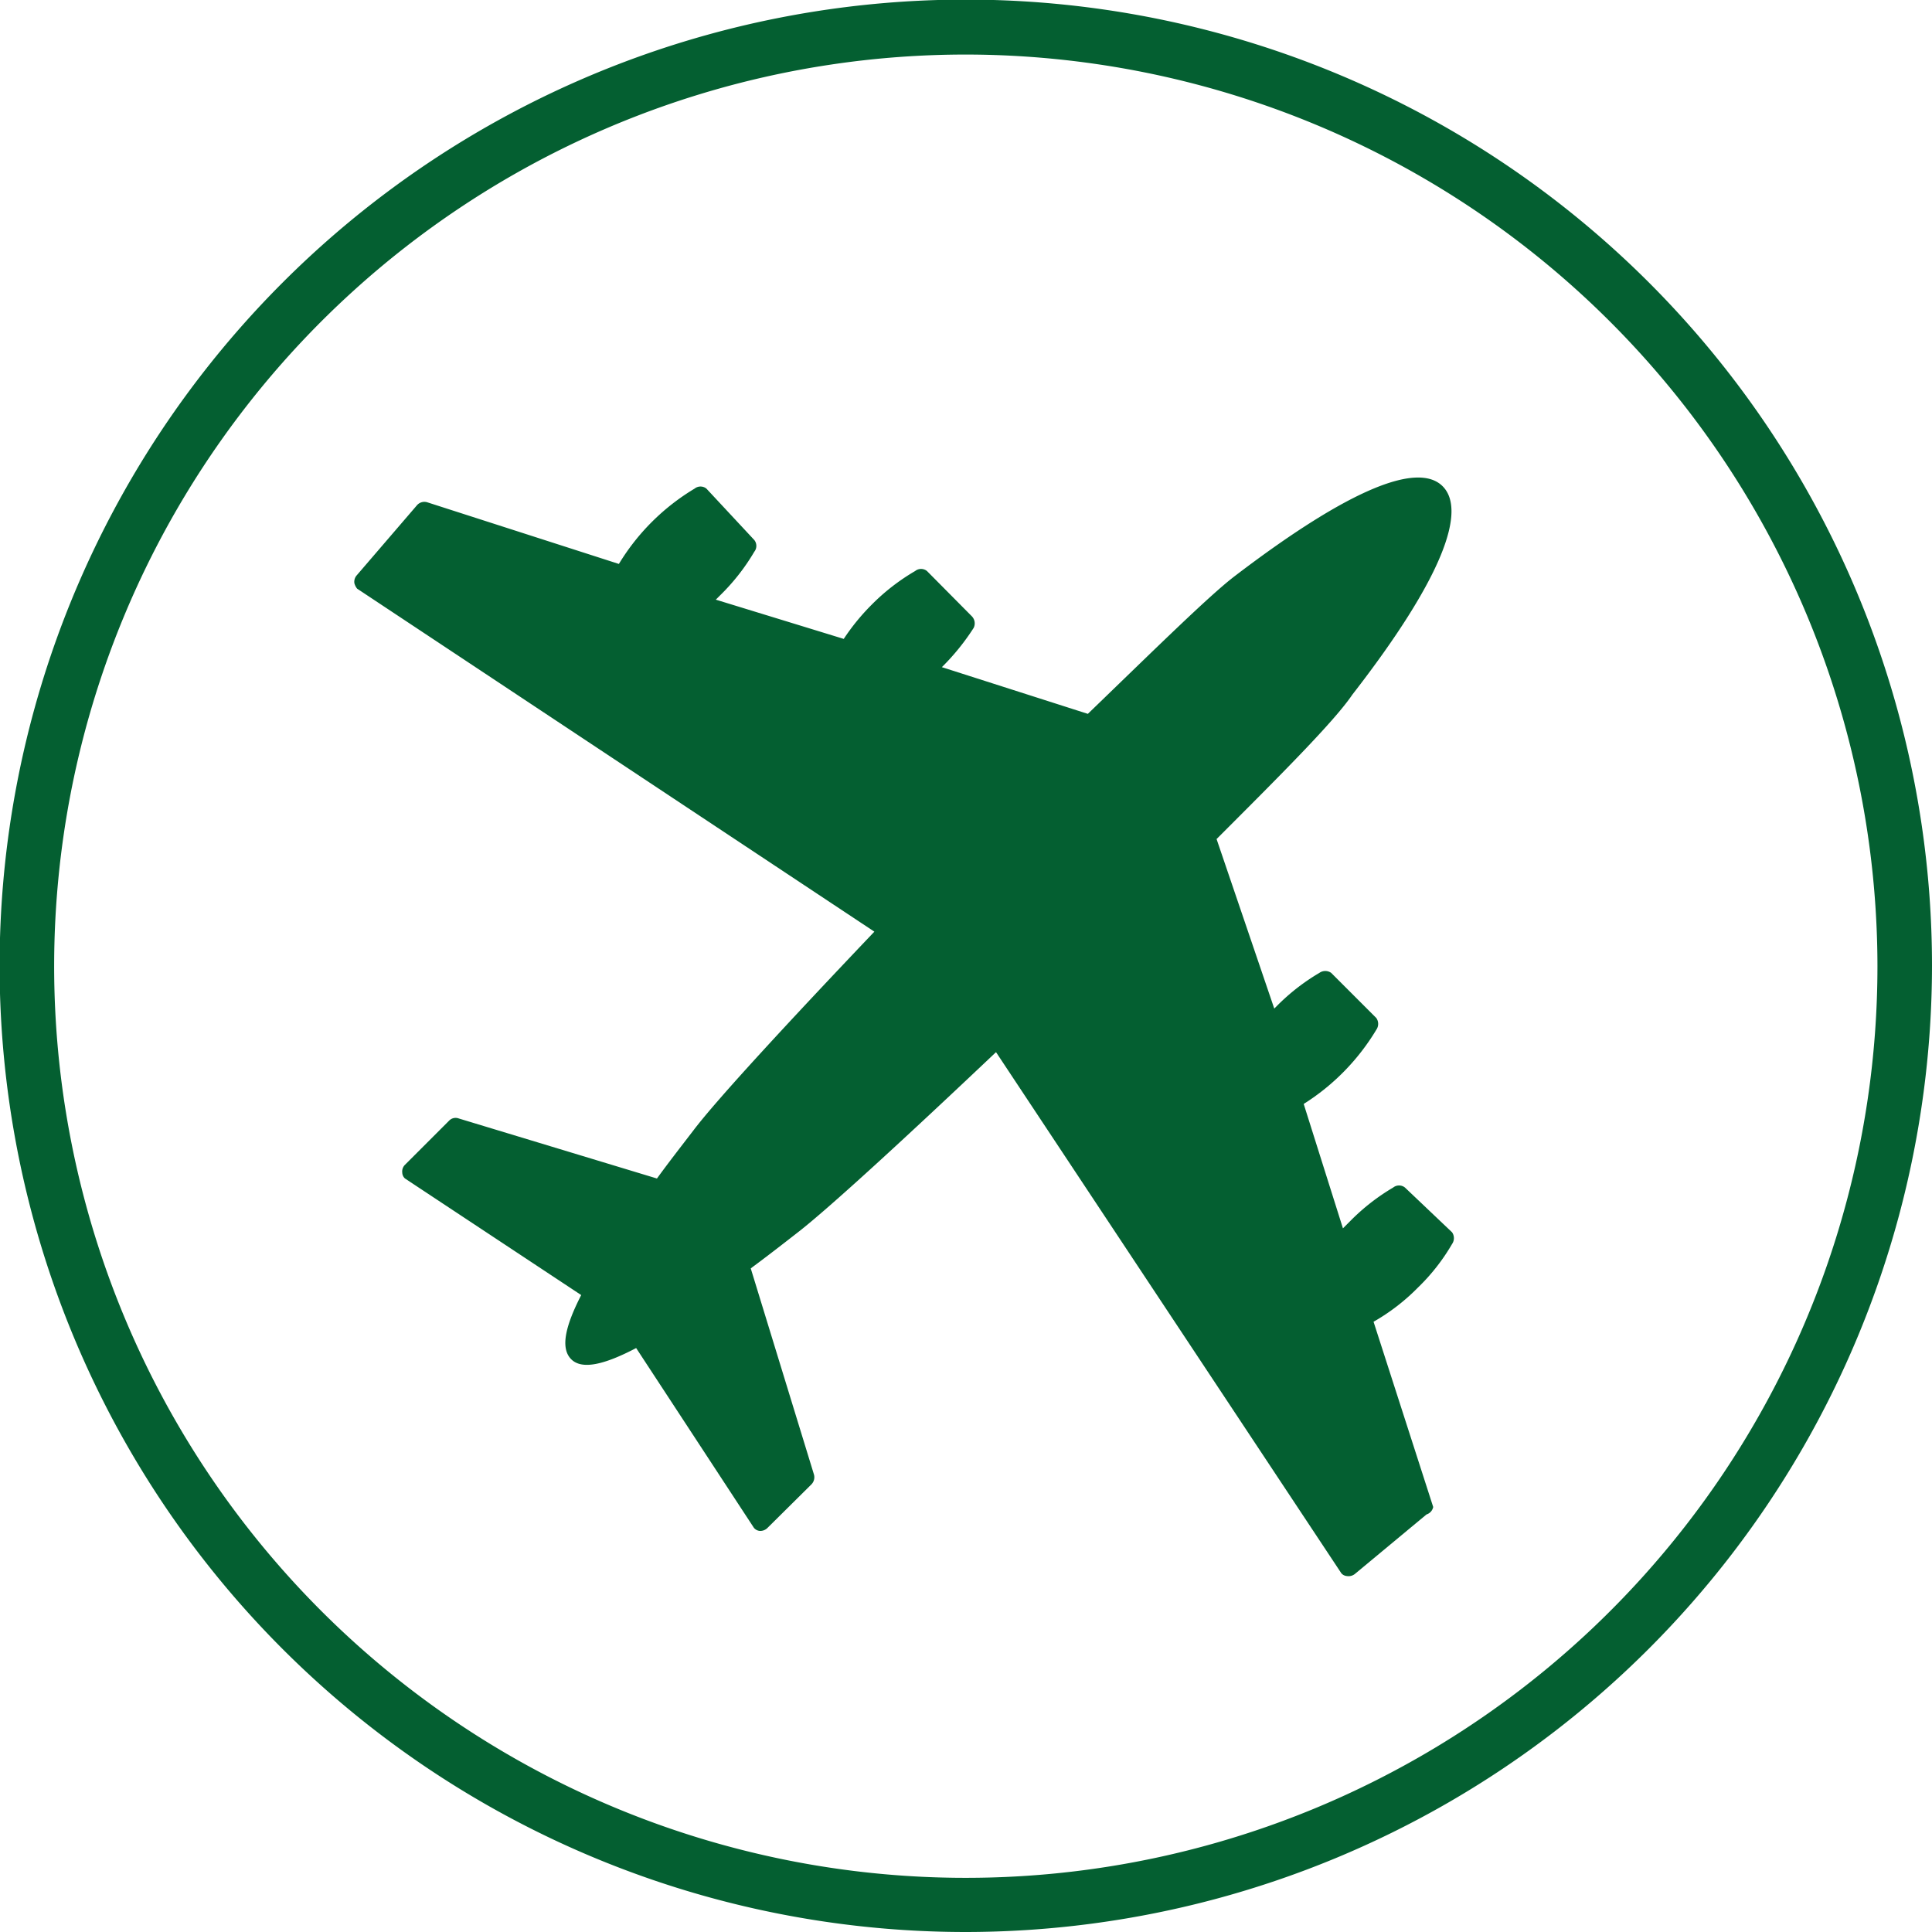
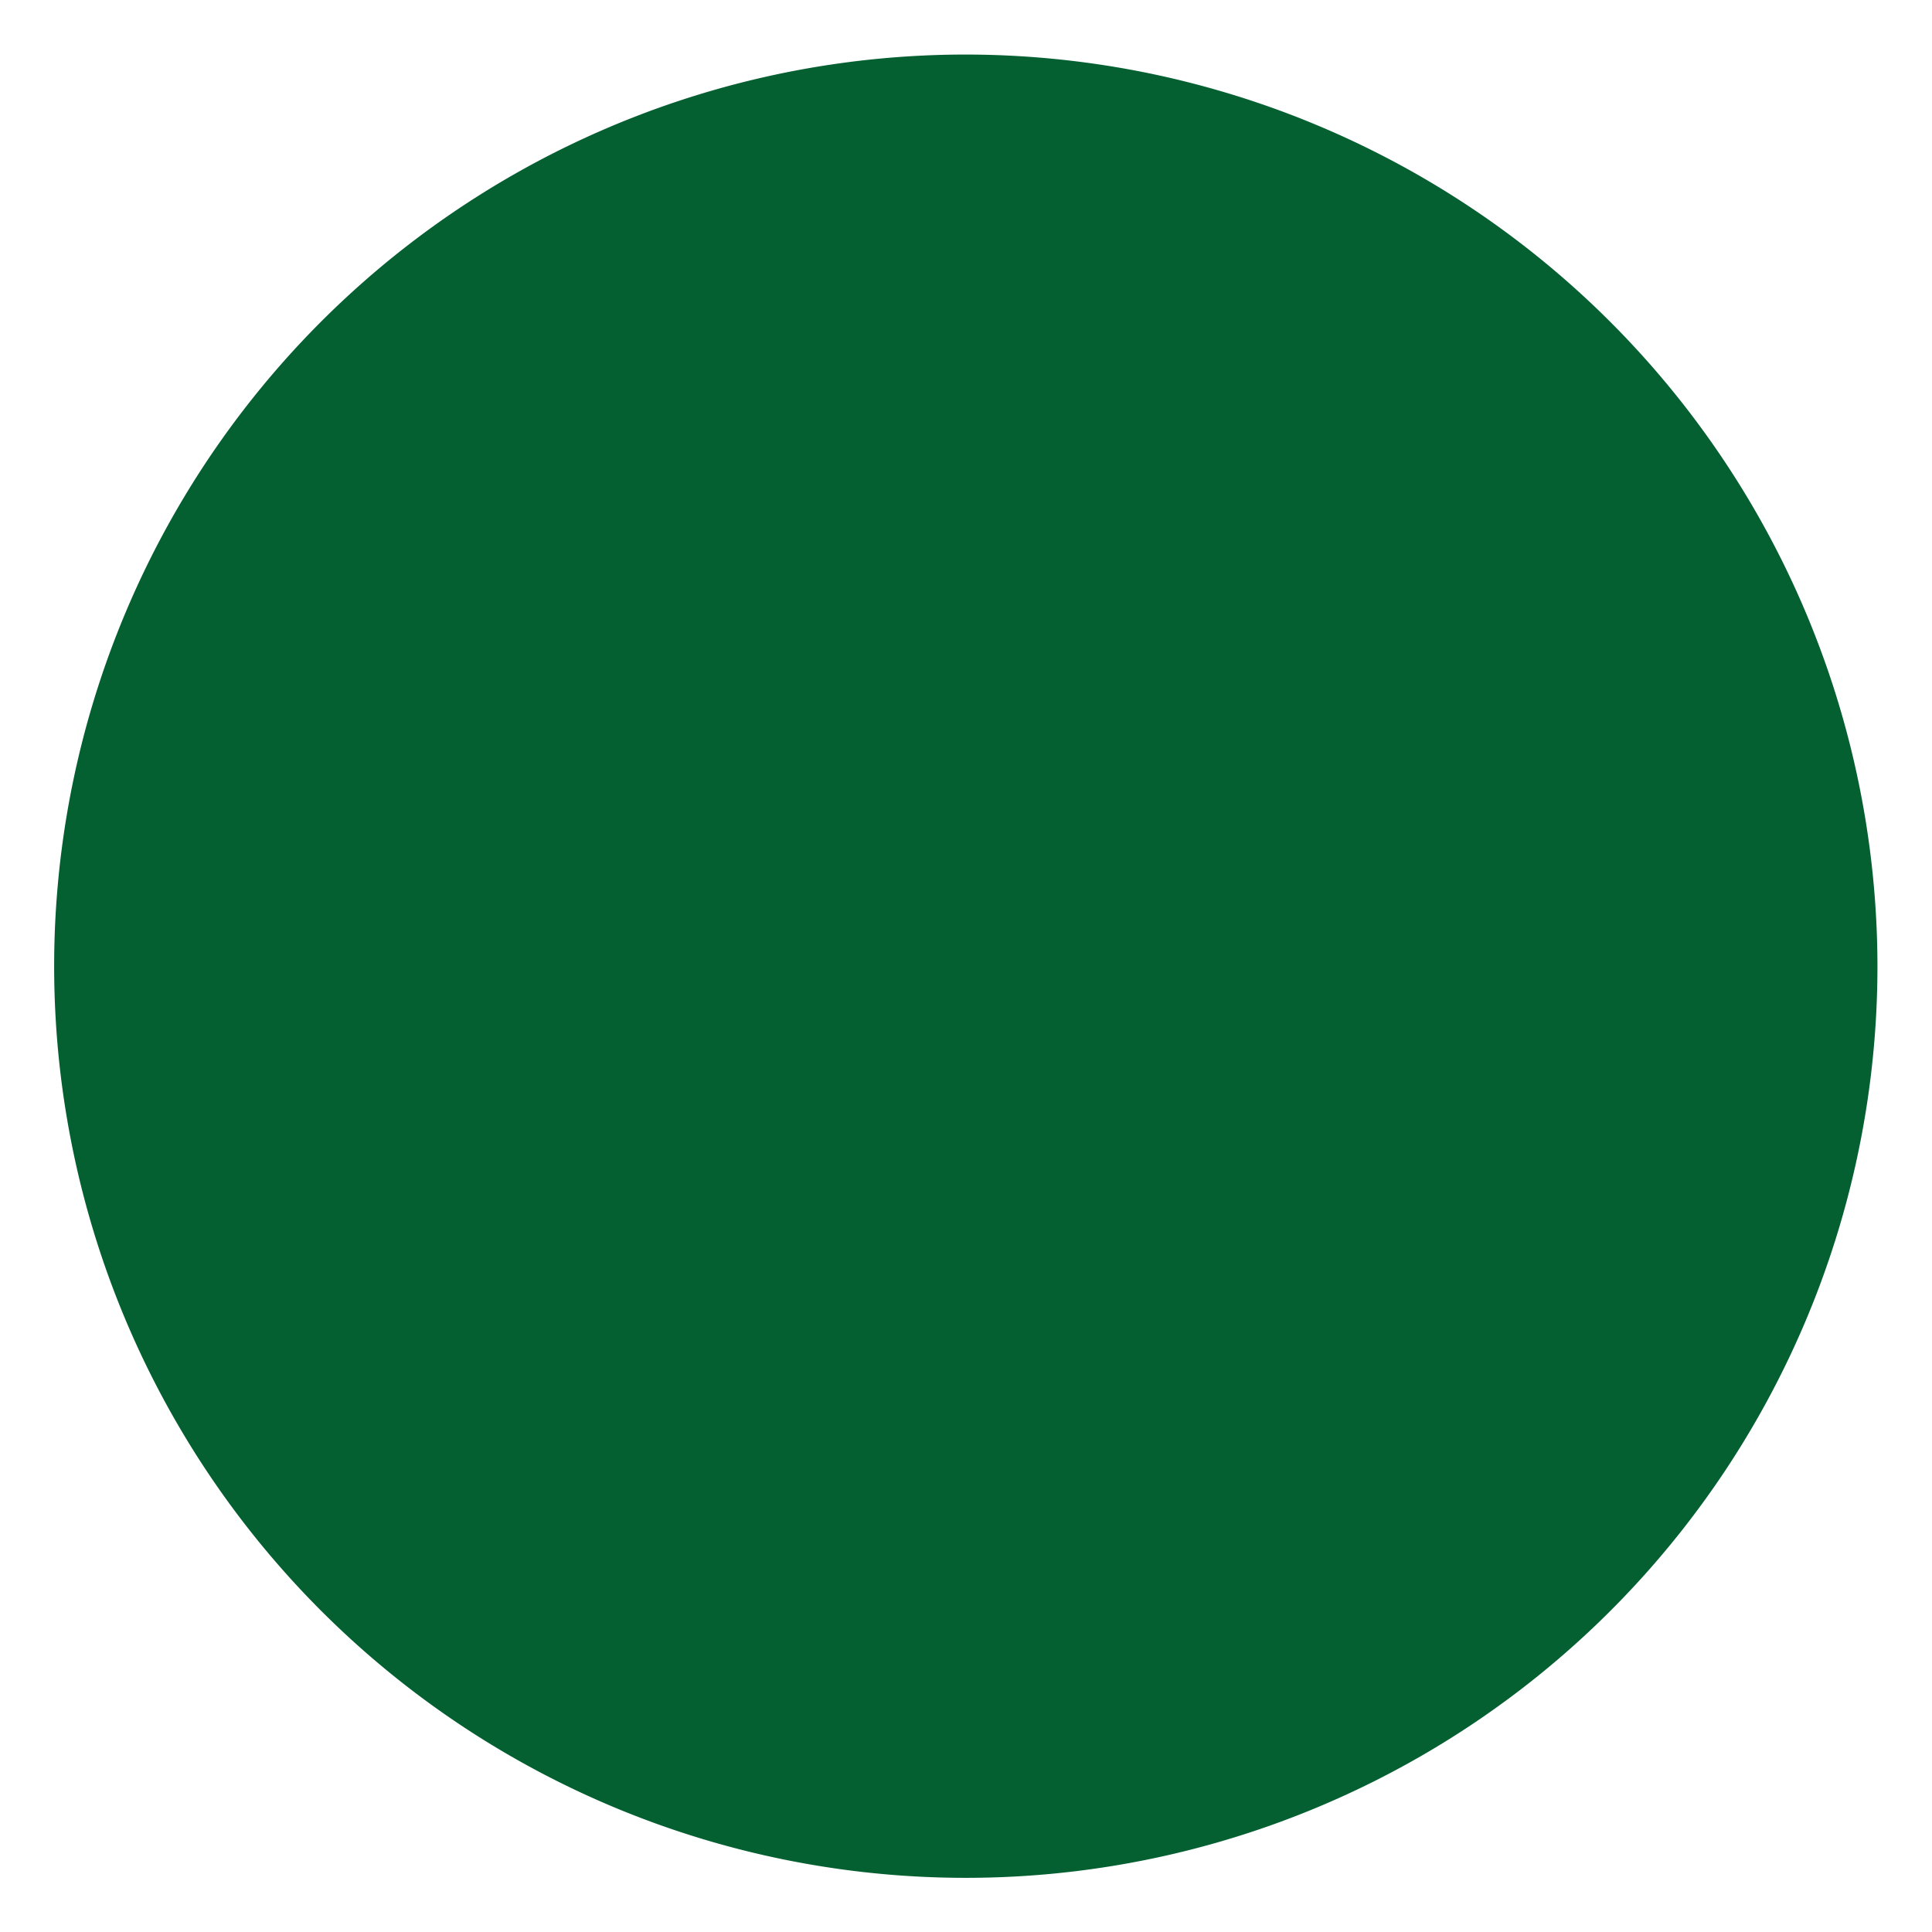
<svg xmlns="http://www.w3.org/2000/svg" viewBox="0 0 49.23 49.23">
  <defs>
    <style>.cls-1{fill:#045f31;}</style>
  </defs>
  <g id="Layer_2" data-name="Layer 2">
    <g id="Layer_1-2" data-name="Layer 1">
-       <path class="cls-1" d="M24.61,49.23A24.62,24.62,0,1,1,49.23,24.61,24.64,24.64,0,0,1,24.61,49.23Zm0-47.84A23.23,23.23,0,1,0,47.84,24.61,23.25,23.25,0,0,0,24.61,1.39Z" />
-       <path class="cls-1" d="M36.52,38.4,35,33.68a5.19,5.19,0,0,0,1.13-.87A5.11,5.11,0,0,0,37,31.7a.26.26,0,0,0,0-.3L35.8,30.26a.24.24,0,0,0-.3,0,5.32,5.32,0,0,0-1.1.86l-.18.18-1-3.17a5.71,5.71,0,0,0,1.85-1.89.26.26,0,0,0,0-.3l-1.15-1.15a.26.26,0,0,0-.3,0,5.32,5.32,0,0,0-1.1.86l-.05.05L31,21.38c1.65-1.65,3-3,3.46-3.68,2.33-3,2.91-4.7,2.3-5.31s-2.3,0-5.31,2.3c-.65.5-2,1.83-3.73,3.5L24,17a5.81,5.81,0,0,0,.81-1,.26.26,0,0,0-.05-.3l-1.14-1.15a.24.24,0,0,0-.3,0,5.36,5.36,0,0,0-1.11.86,5.54,5.54,0,0,0-.71.87l-3.26-1,.12-.12a5.32,5.32,0,0,0,.86-1.1.24.24,0,0,0,0-.3L18,12.45a.24.24,0,0,0-.3,0,5.66,5.66,0,0,0-1.93,1.92l-4.88-1.57a.25.25,0,0,0-.27.08L9.09,14.66a.25.25,0,0,0-.06.2A.37.37,0,0,0,9.1,15l0,0,13.18,8.74c-2.15,2.26-4,4.26-4.6,5.05-.33.43-.65.84-.94,1.24L11.69,28.5a.23.23,0,0,0-.25.06l-1.12,1.12a.24.24,0,0,0-.07.2.21.21,0,0,0,.07.15l0,0L14.81,33c-.41.8-.53,1.35-.26,1.63s.84.15,1.66-.28l3,4.58,0,0a.22.22,0,0,0,.15.08.26.26,0,0,0,.2-.08l1.12-1.11a.26.26,0,0,0,.06-.25l-1.61-5.25c.38-.28.78-.59,1.19-.91.79-.61,2.79-2.45,5.06-4.6l8.8,13.28,0,0a.21.21,0,0,0,.14.07.26.26,0,0,0,.2-.05l1.83-1.52A.25.25,0,0,0,36.52,38.4Z" />
+       <path class="cls-1" d="M24.61,49.23Zm0-47.84A23.23,23.23,0,1,0,47.84,24.61,23.25,23.25,0,0,0,24.61,1.39Z" />
    </g>
  </g>
</svg>